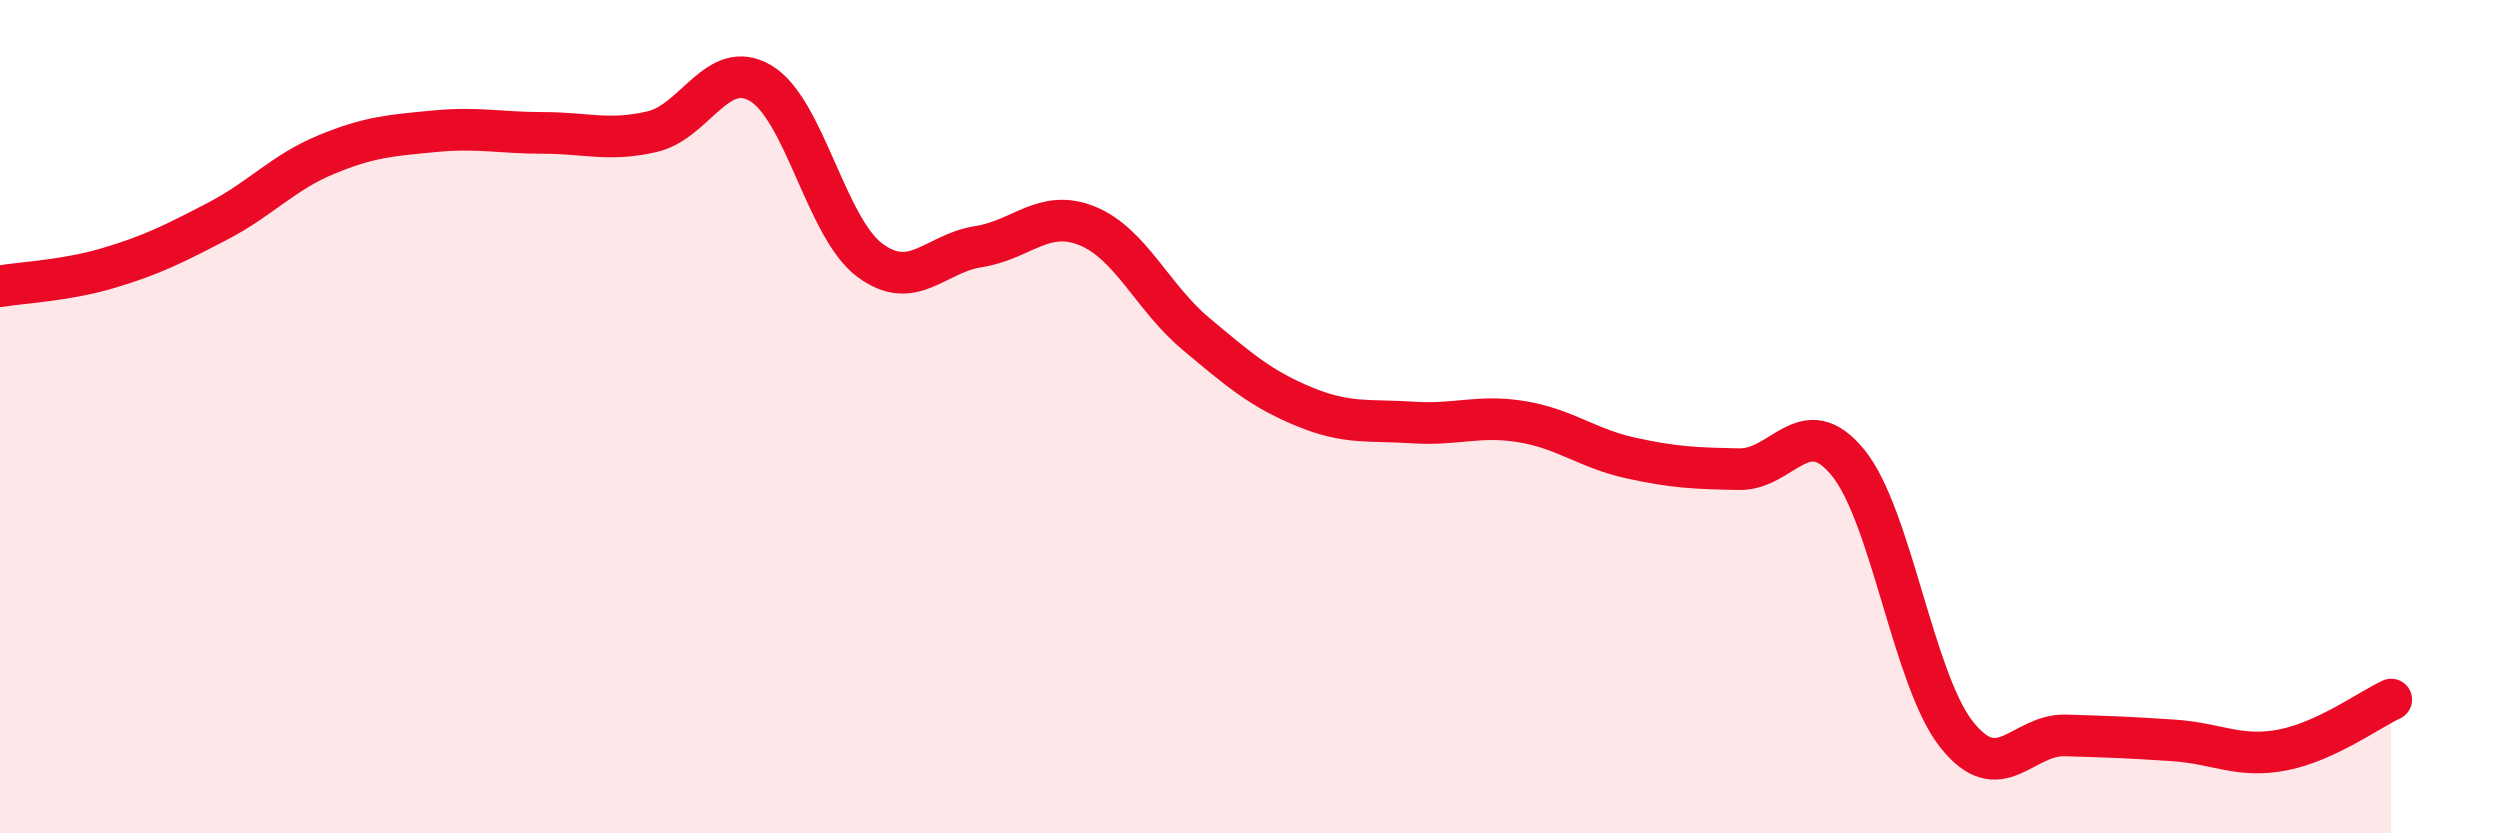
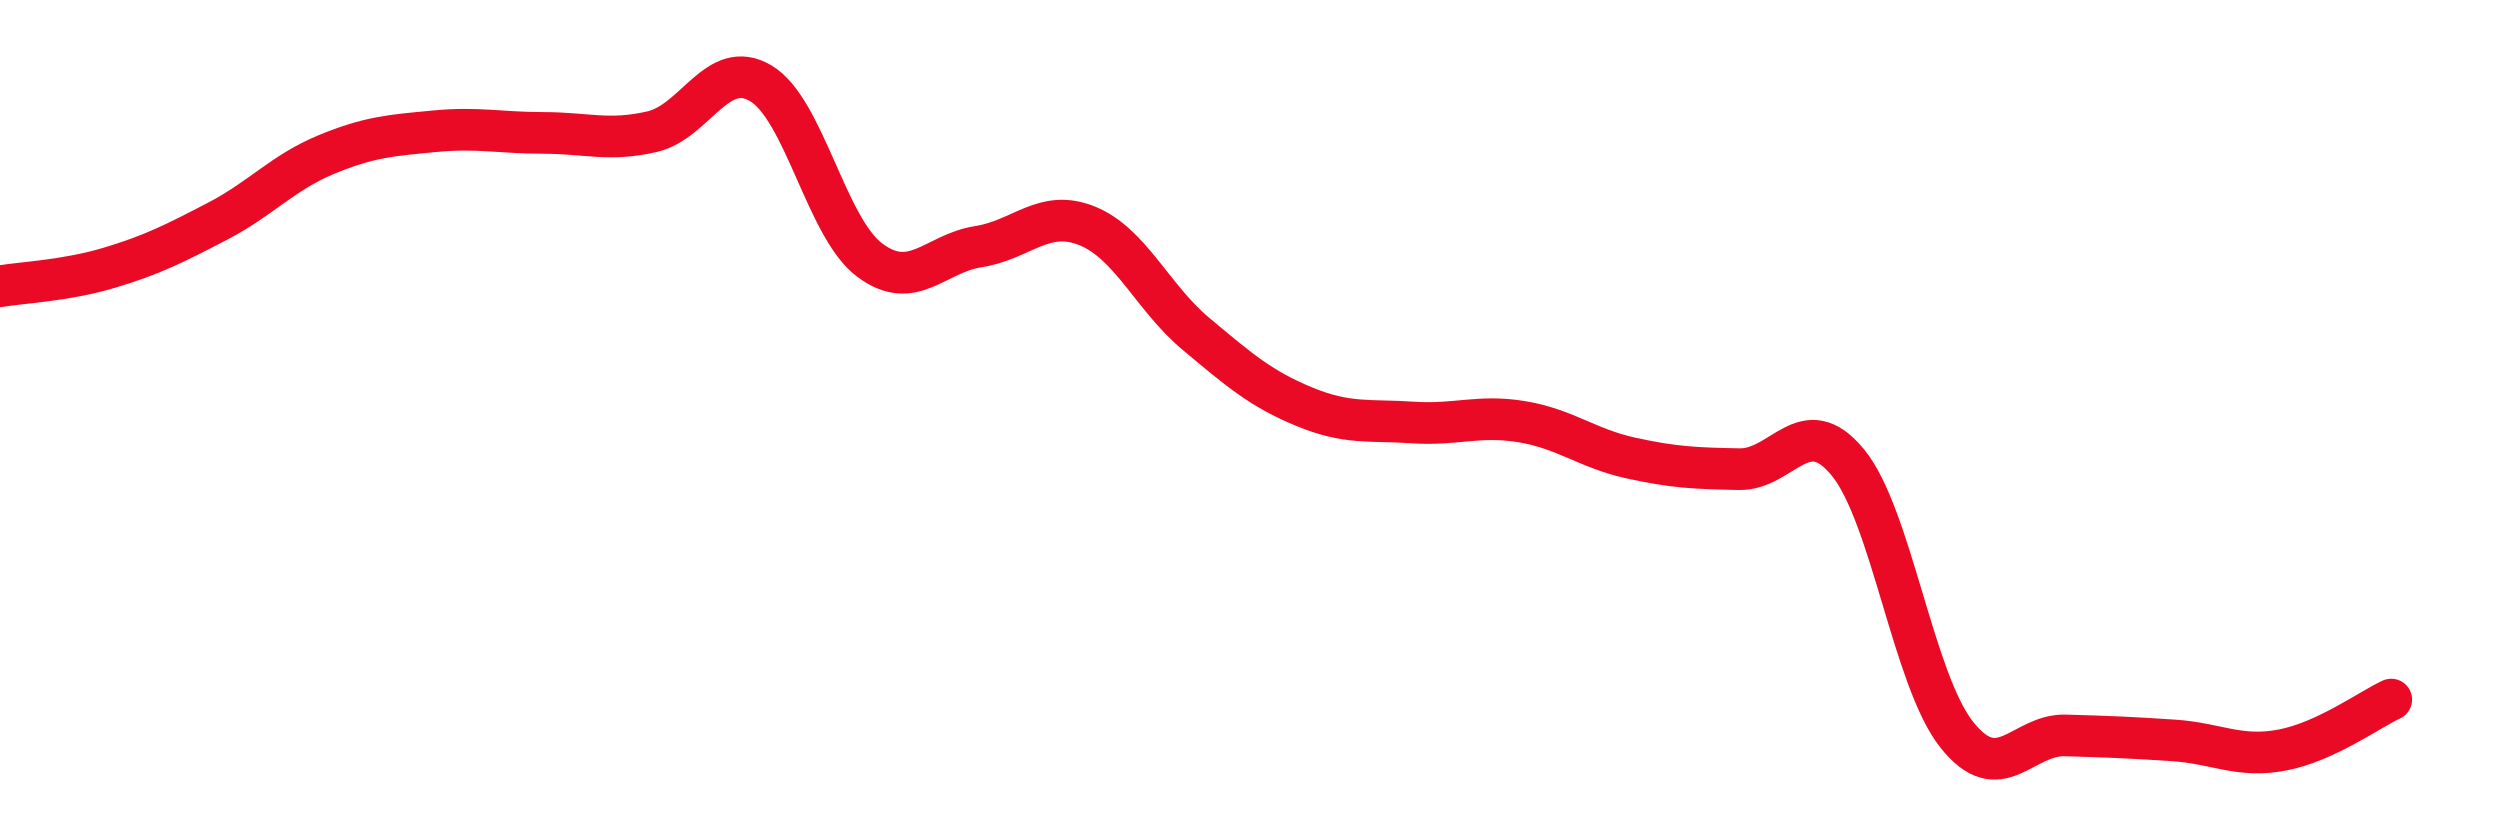
<svg xmlns="http://www.w3.org/2000/svg" width="60" height="20" viewBox="0 0 60 20">
-   <path d="M 0,6.87 C 0.52,6.78 1.57,6.74 2.61,6.43 C 3.65,6.12 4.18,5.85 5.22,5.31 C 6.26,4.77 6.79,4.14 7.83,3.71 C 8.87,3.28 9.39,3.25 10.43,3.15 C 11.47,3.05 12,3.19 13.04,3.19 C 14.08,3.19 14.61,3.4 15.65,3.16 C 16.69,2.92 17.22,1.38 18.26,2 C 19.3,2.62 19.83,5.46 20.87,6.24 C 21.91,7.02 22.44,6.08 23.48,5.92 C 24.52,5.76 25.05,5 26.09,5.42 C 27.13,5.84 27.66,7.14 28.7,8.01 C 29.74,8.88 30.26,9.33 31.3,9.76 C 32.34,10.19 32.87,10.07 33.91,10.14 C 34.95,10.21 35.48,9.95 36.52,10.12 C 37.56,10.29 38.09,10.76 39.13,10.99 C 40.17,11.22 40.7,11.24 41.74,11.26 C 42.78,11.28 43.31,9.83 44.35,11.1 C 45.39,12.37 45.92,16.32 46.96,17.63 C 48,18.94 48.53,17.62 49.57,17.65 C 50.61,17.68 51.13,17.7 52.17,17.77 C 53.21,17.84 53.74,18.2 54.78,18 C 55.82,17.8 56.87,17.03 57.39,16.79L57.39 20L0 20Z" fill="#EB0A25" opacity="0.1" stroke-linecap="round" stroke-linejoin="round" />
  <path d="M 0,6.87 C 0.52,6.78 1.57,6.74 2.61,6.43 C 3.65,6.12 4.18,5.85 5.22,5.31 C 6.26,4.77 6.79,4.14 7.83,3.71 C 8.87,3.28 9.39,3.25 10.43,3.15 C 11.47,3.05 12,3.19 13.04,3.19 C 14.08,3.19 14.61,3.4 15.65,3.16 C 16.69,2.92 17.22,1.38 18.26,2 C 19.3,2.62 19.83,5.46 20.87,6.24 C 21.91,7.02 22.44,6.08 23.48,5.92 C 24.52,5.76 25.05,5 26.09,5.42 C 27.13,5.84 27.66,7.14 28.7,8.01 C 29.74,8.88 30.26,9.33 31.3,9.76 C 32.34,10.19 32.87,10.07 33.91,10.14 C 34.95,10.21 35.48,9.95 36.52,10.12 C 37.56,10.29 38.09,10.76 39.13,10.99 C 40.17,11.22 40.7,11.24 41.74,11.26 C 42.78,11.28 43.31,9.83 44.35,11.1 C 45.39,12.37 45.92,16.32 46.96,17.63 C 48,18.94 48.53,17.62 49.57,17.65 C 50.61,17.68 51.13,17.7 52.17,17.77 C 53.21,17.84 53.74,18.2 54.78,18 C 55.82,17.8 56.87,17.03 57.39,16.79" stroke="#EB0A25" stroke-width="1" fill="none" stroke-linecap="round" stroke-linejoin="round" />
</svg>